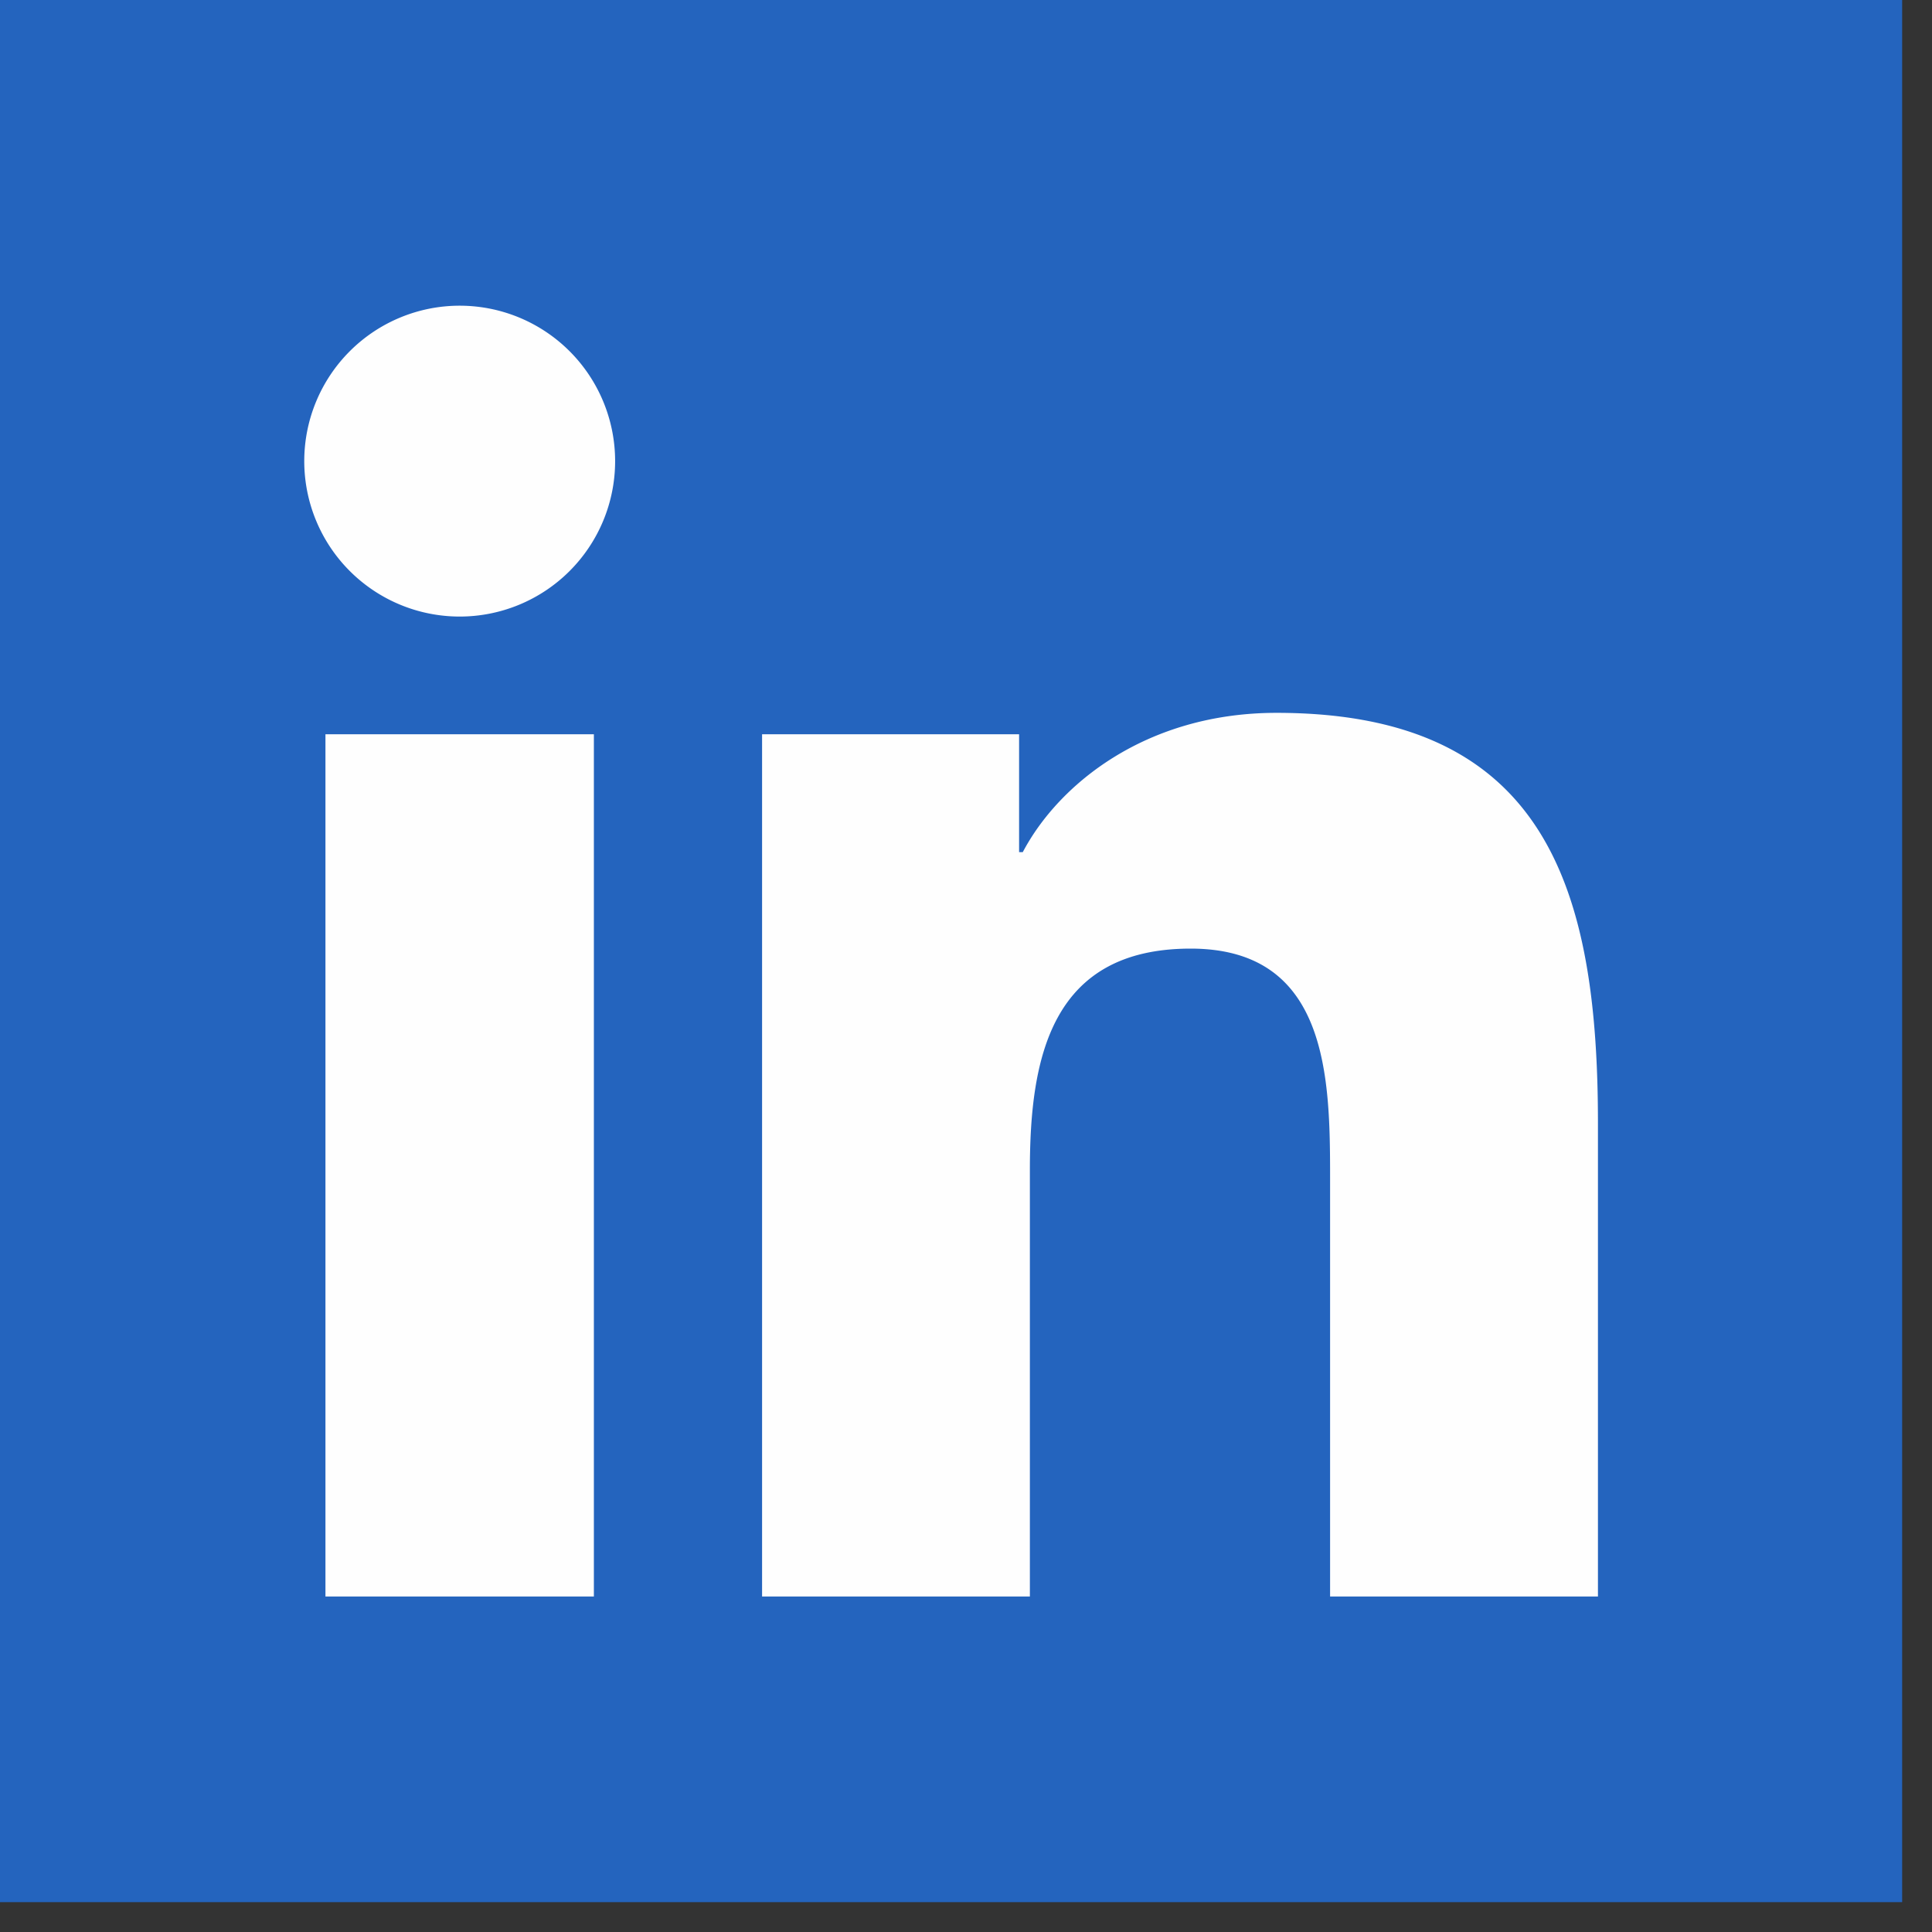
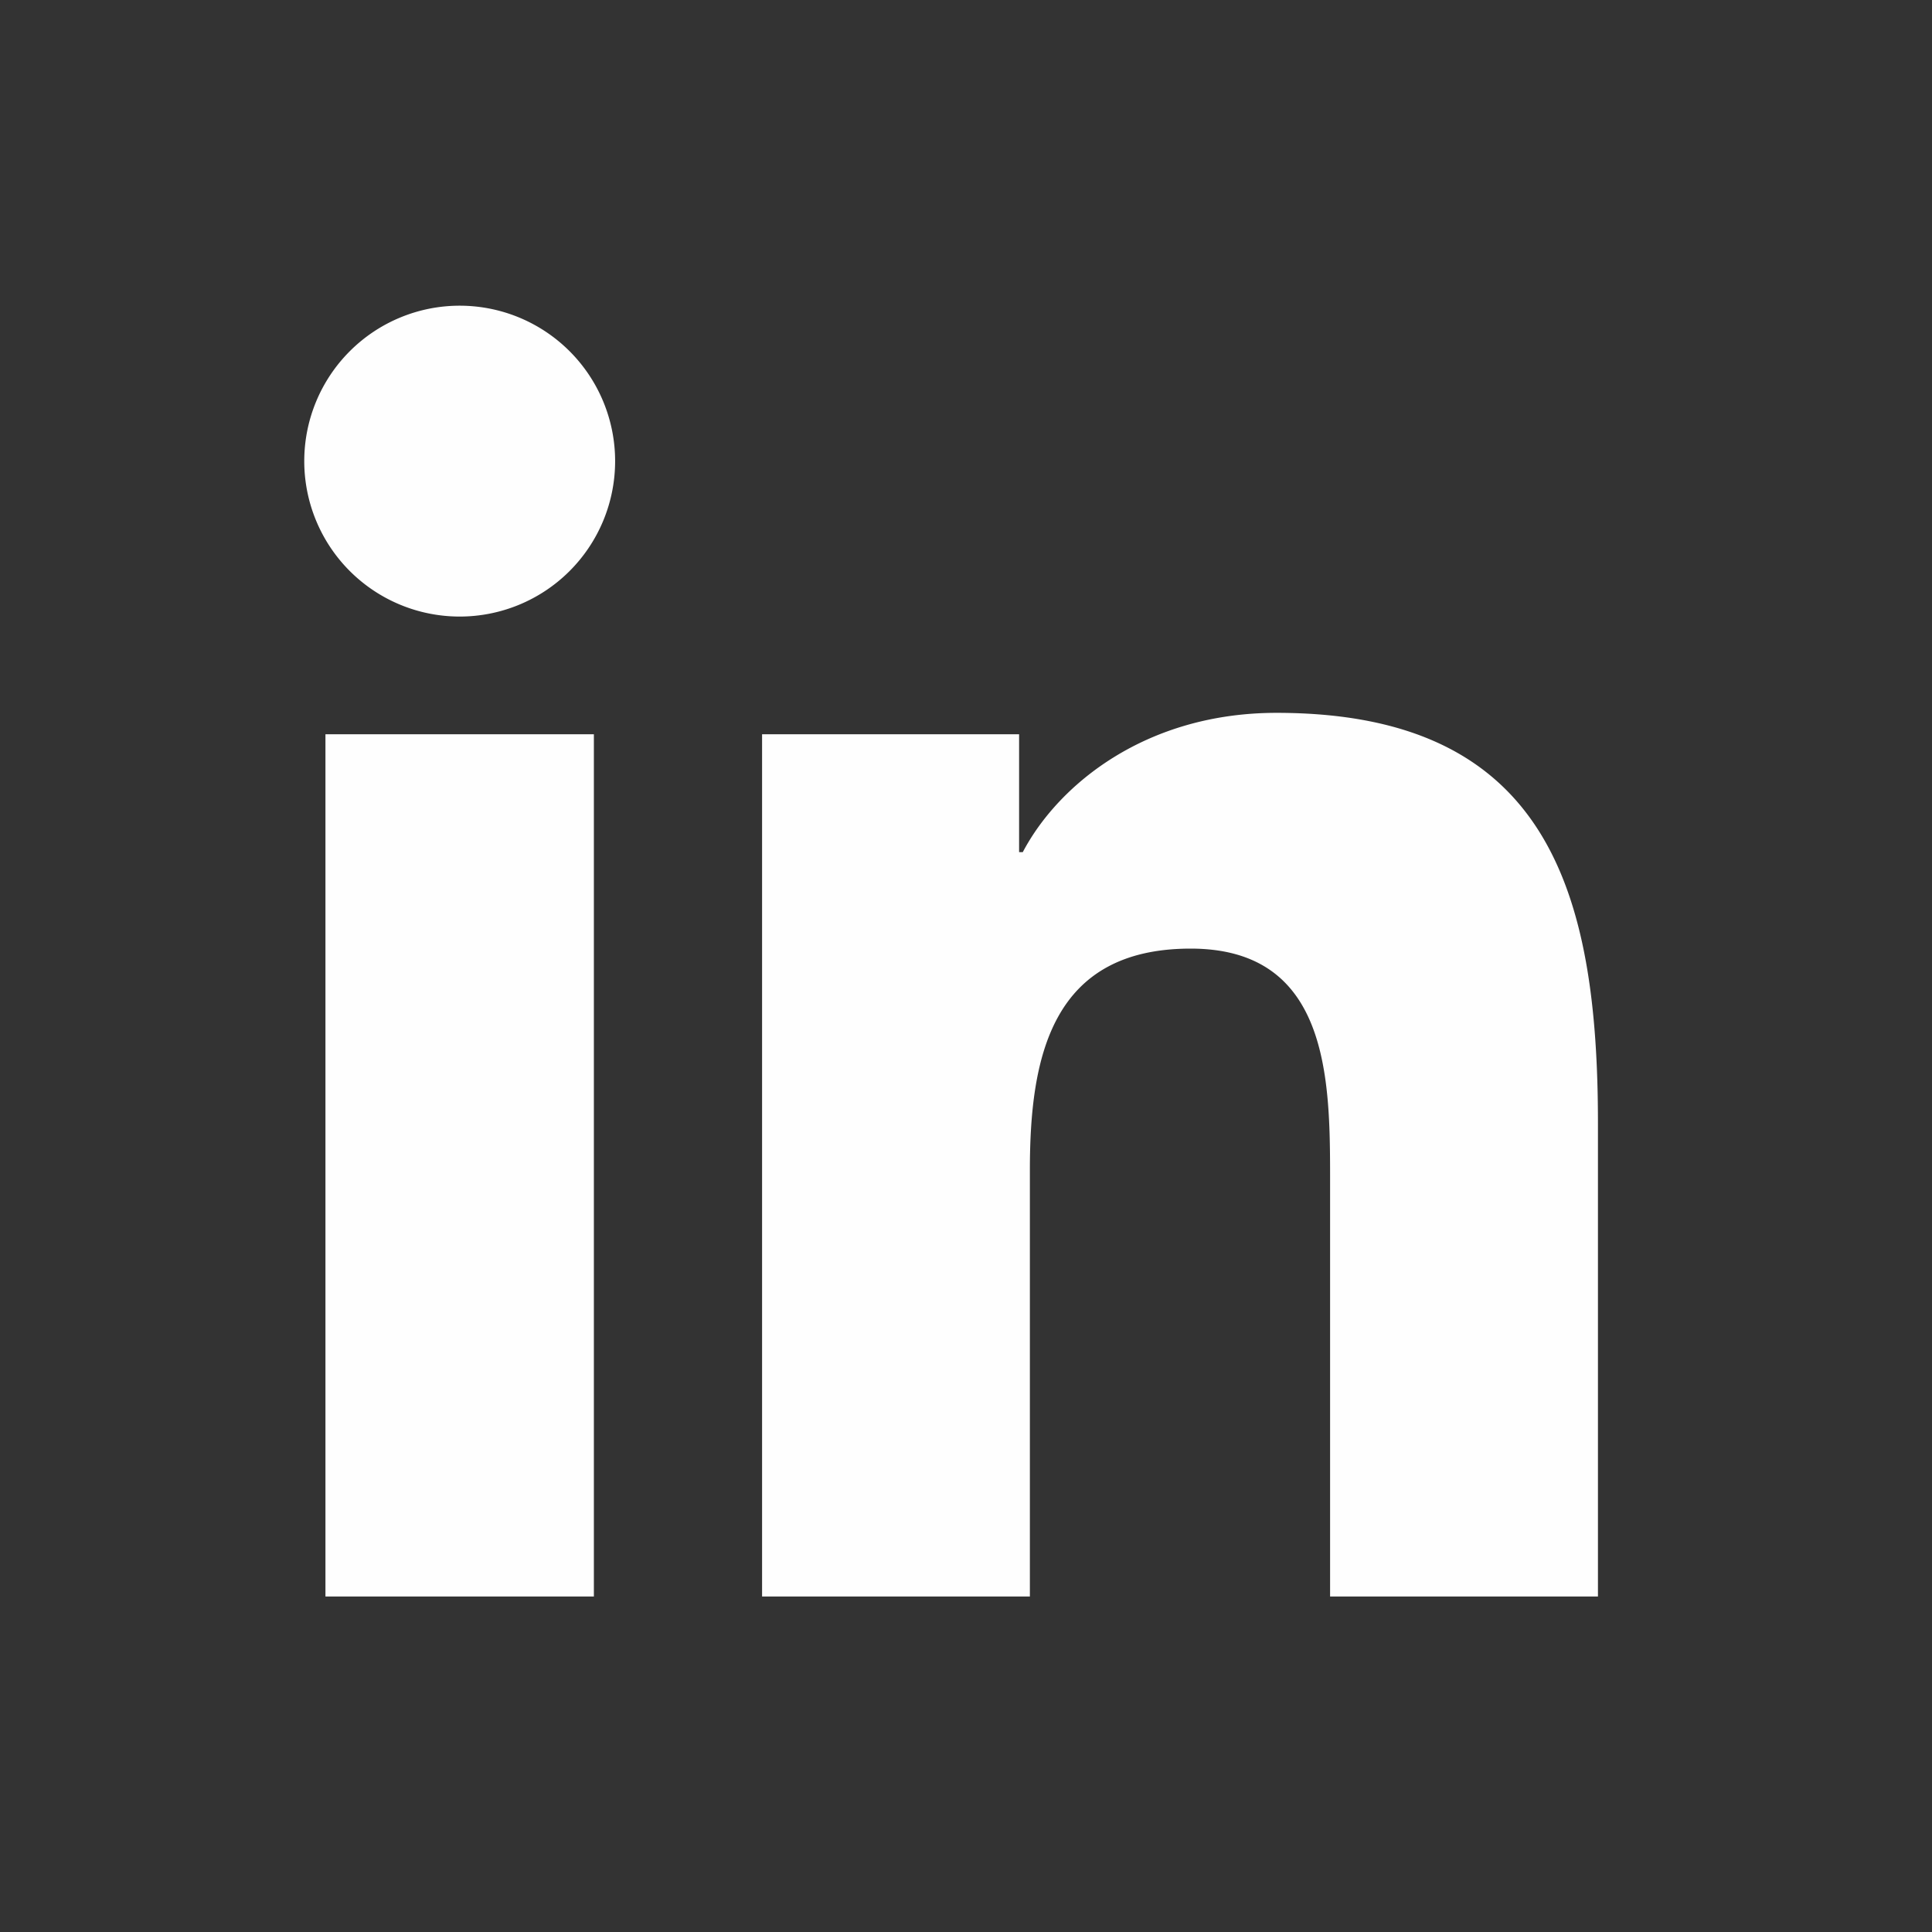
<svg xmlns="http://www.w3.org/2000/svg" viewBox="0 0 31 31" fill-rule="evenodd" clip-rule="evenodd" stroke-linejoin="round" stroke-miterlimit="2">
  <rect x="0" y="0" width="31" height="31" fill="#333333" stroke="none" />
-   <path fill="#2464be" fill-rule="nonzero" d="M0 0H30.521V30.521H0z" />
  <path d="M5.222 11.782h4.307v13.835H5.222V11.782zm2.155-6.877a2.494 2.494 0 1 1-.002 4.988 2.494 2.494 0 0 1 .002-4.988zm4.851 6.877h4.124v1.891h.059c.573-1.088 1.978-2.235 4.071-2.235 4.353 0 5.158 2.865 5.158 6.59v7.589h-4.298V18.89c0-1.605-.032-3.669-2.237-3.669-2.239 0-2.58 1.747-2.58 3.551v6.845h-4.297V11.782z" fill="#fefefe" fill-rule="nonzero" />
</svg>